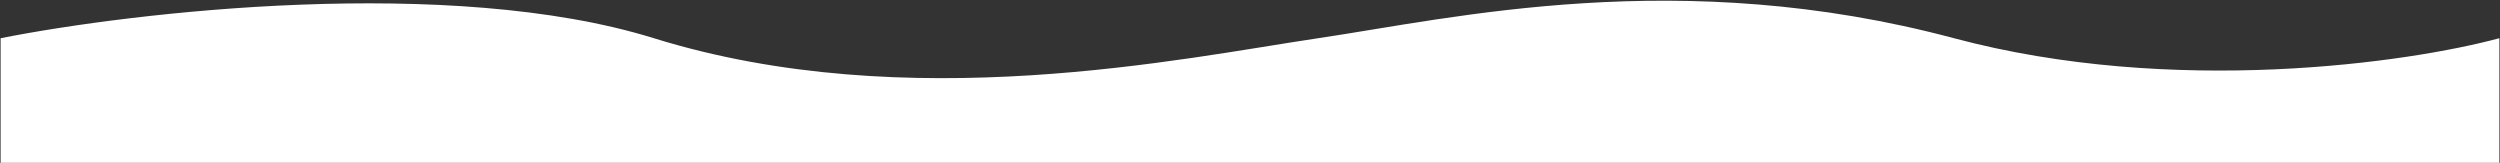
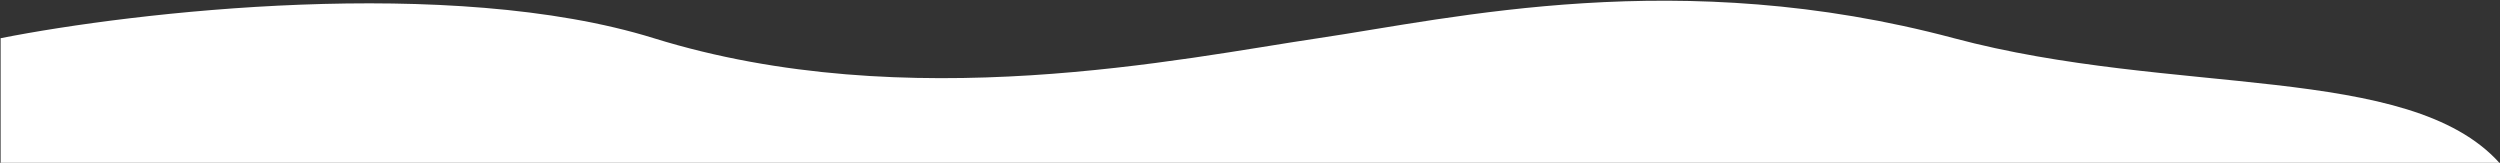
<svg xmlns="http://www.w3.org/2000/svg" width="1996" height="130" viewBox="0 0 1996 130" fill="none">
  <rect x="0" y="0" width="1996" height="130" fill="#333333" stroke="none" />
-   <path d="M522 30.5C359.6 -19.9 106.667 9.5 0.5 30.5V130H1995.5V30.5C1923.33 49.999 1735.2 77.299 1560 30.5C1341 -28 1160.5 14.499 1052.5 30.5C944.5 46.5 725 93.5 522 30.5Z" fill="white" />
+   <path d="M522 30.5C359.6 -19.9 106.667 9.5 0.5 30.5V130H1995.5C1923.33 49.999 1735.2 77.299 1560 30.5C1341 -28 1160.5 14.499 1052.5 30.5C944.5 46.5 725 93.5 522 30.5Z" fill="white" />
</svg>